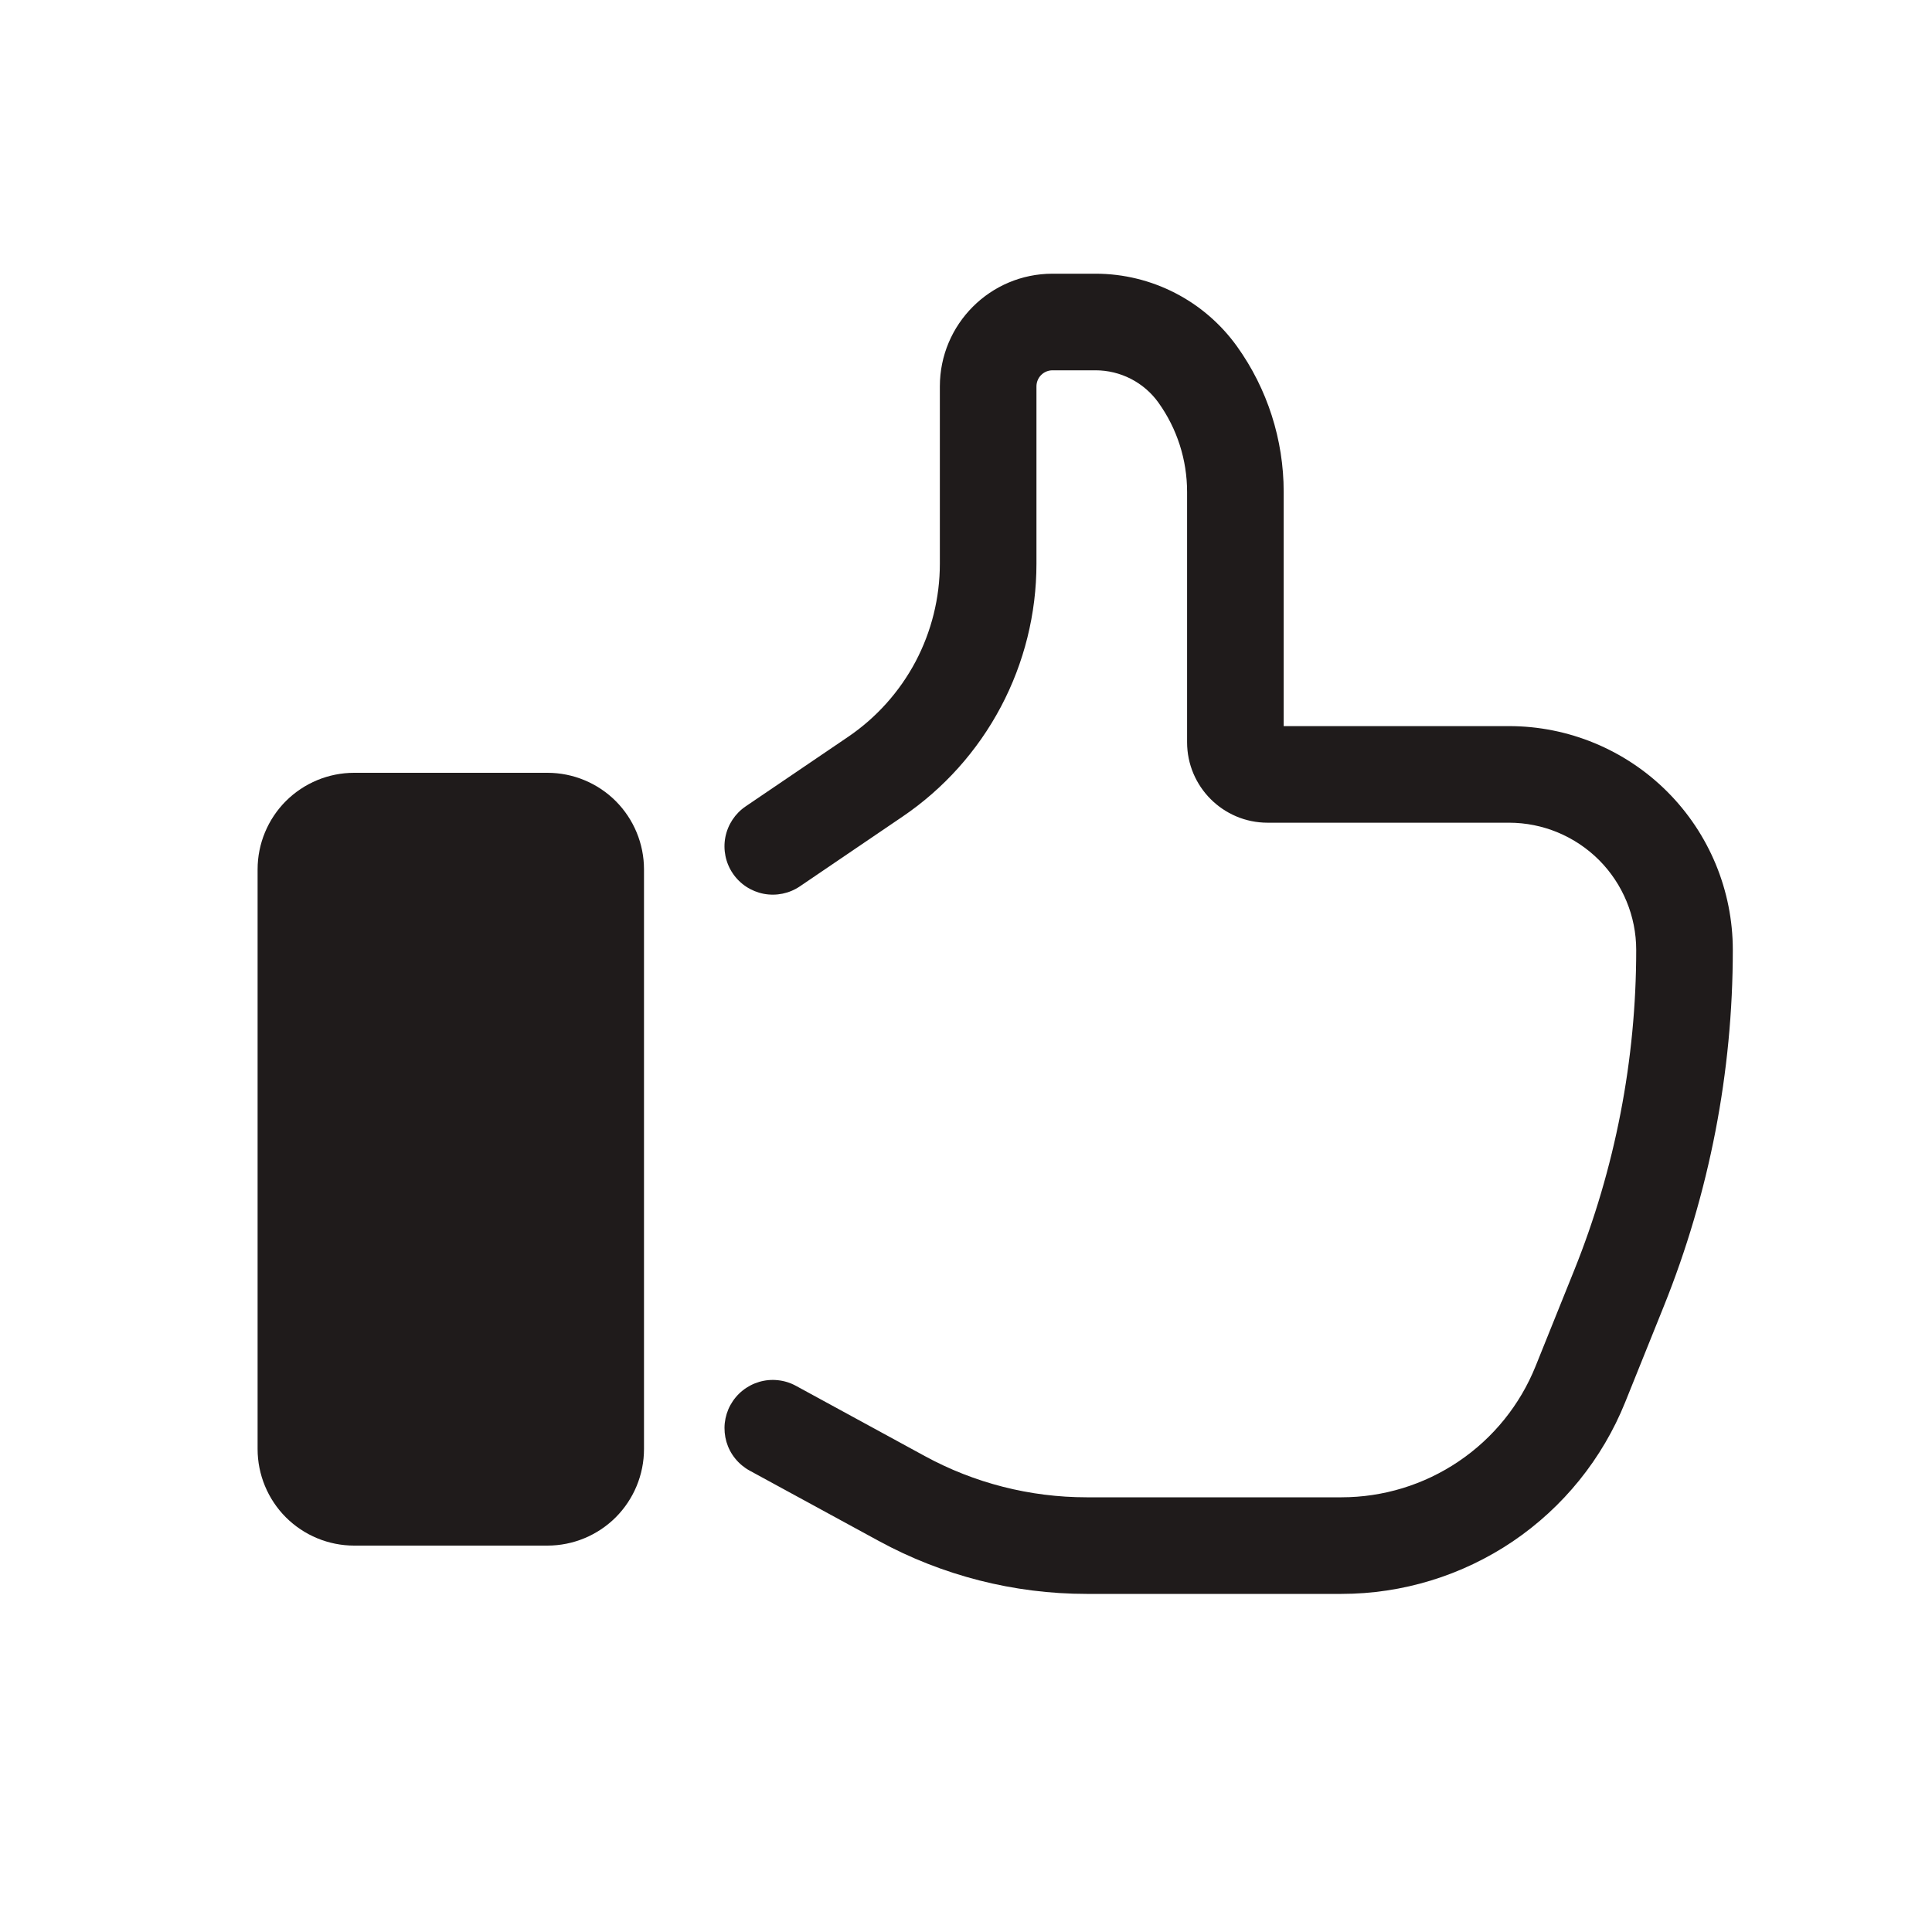
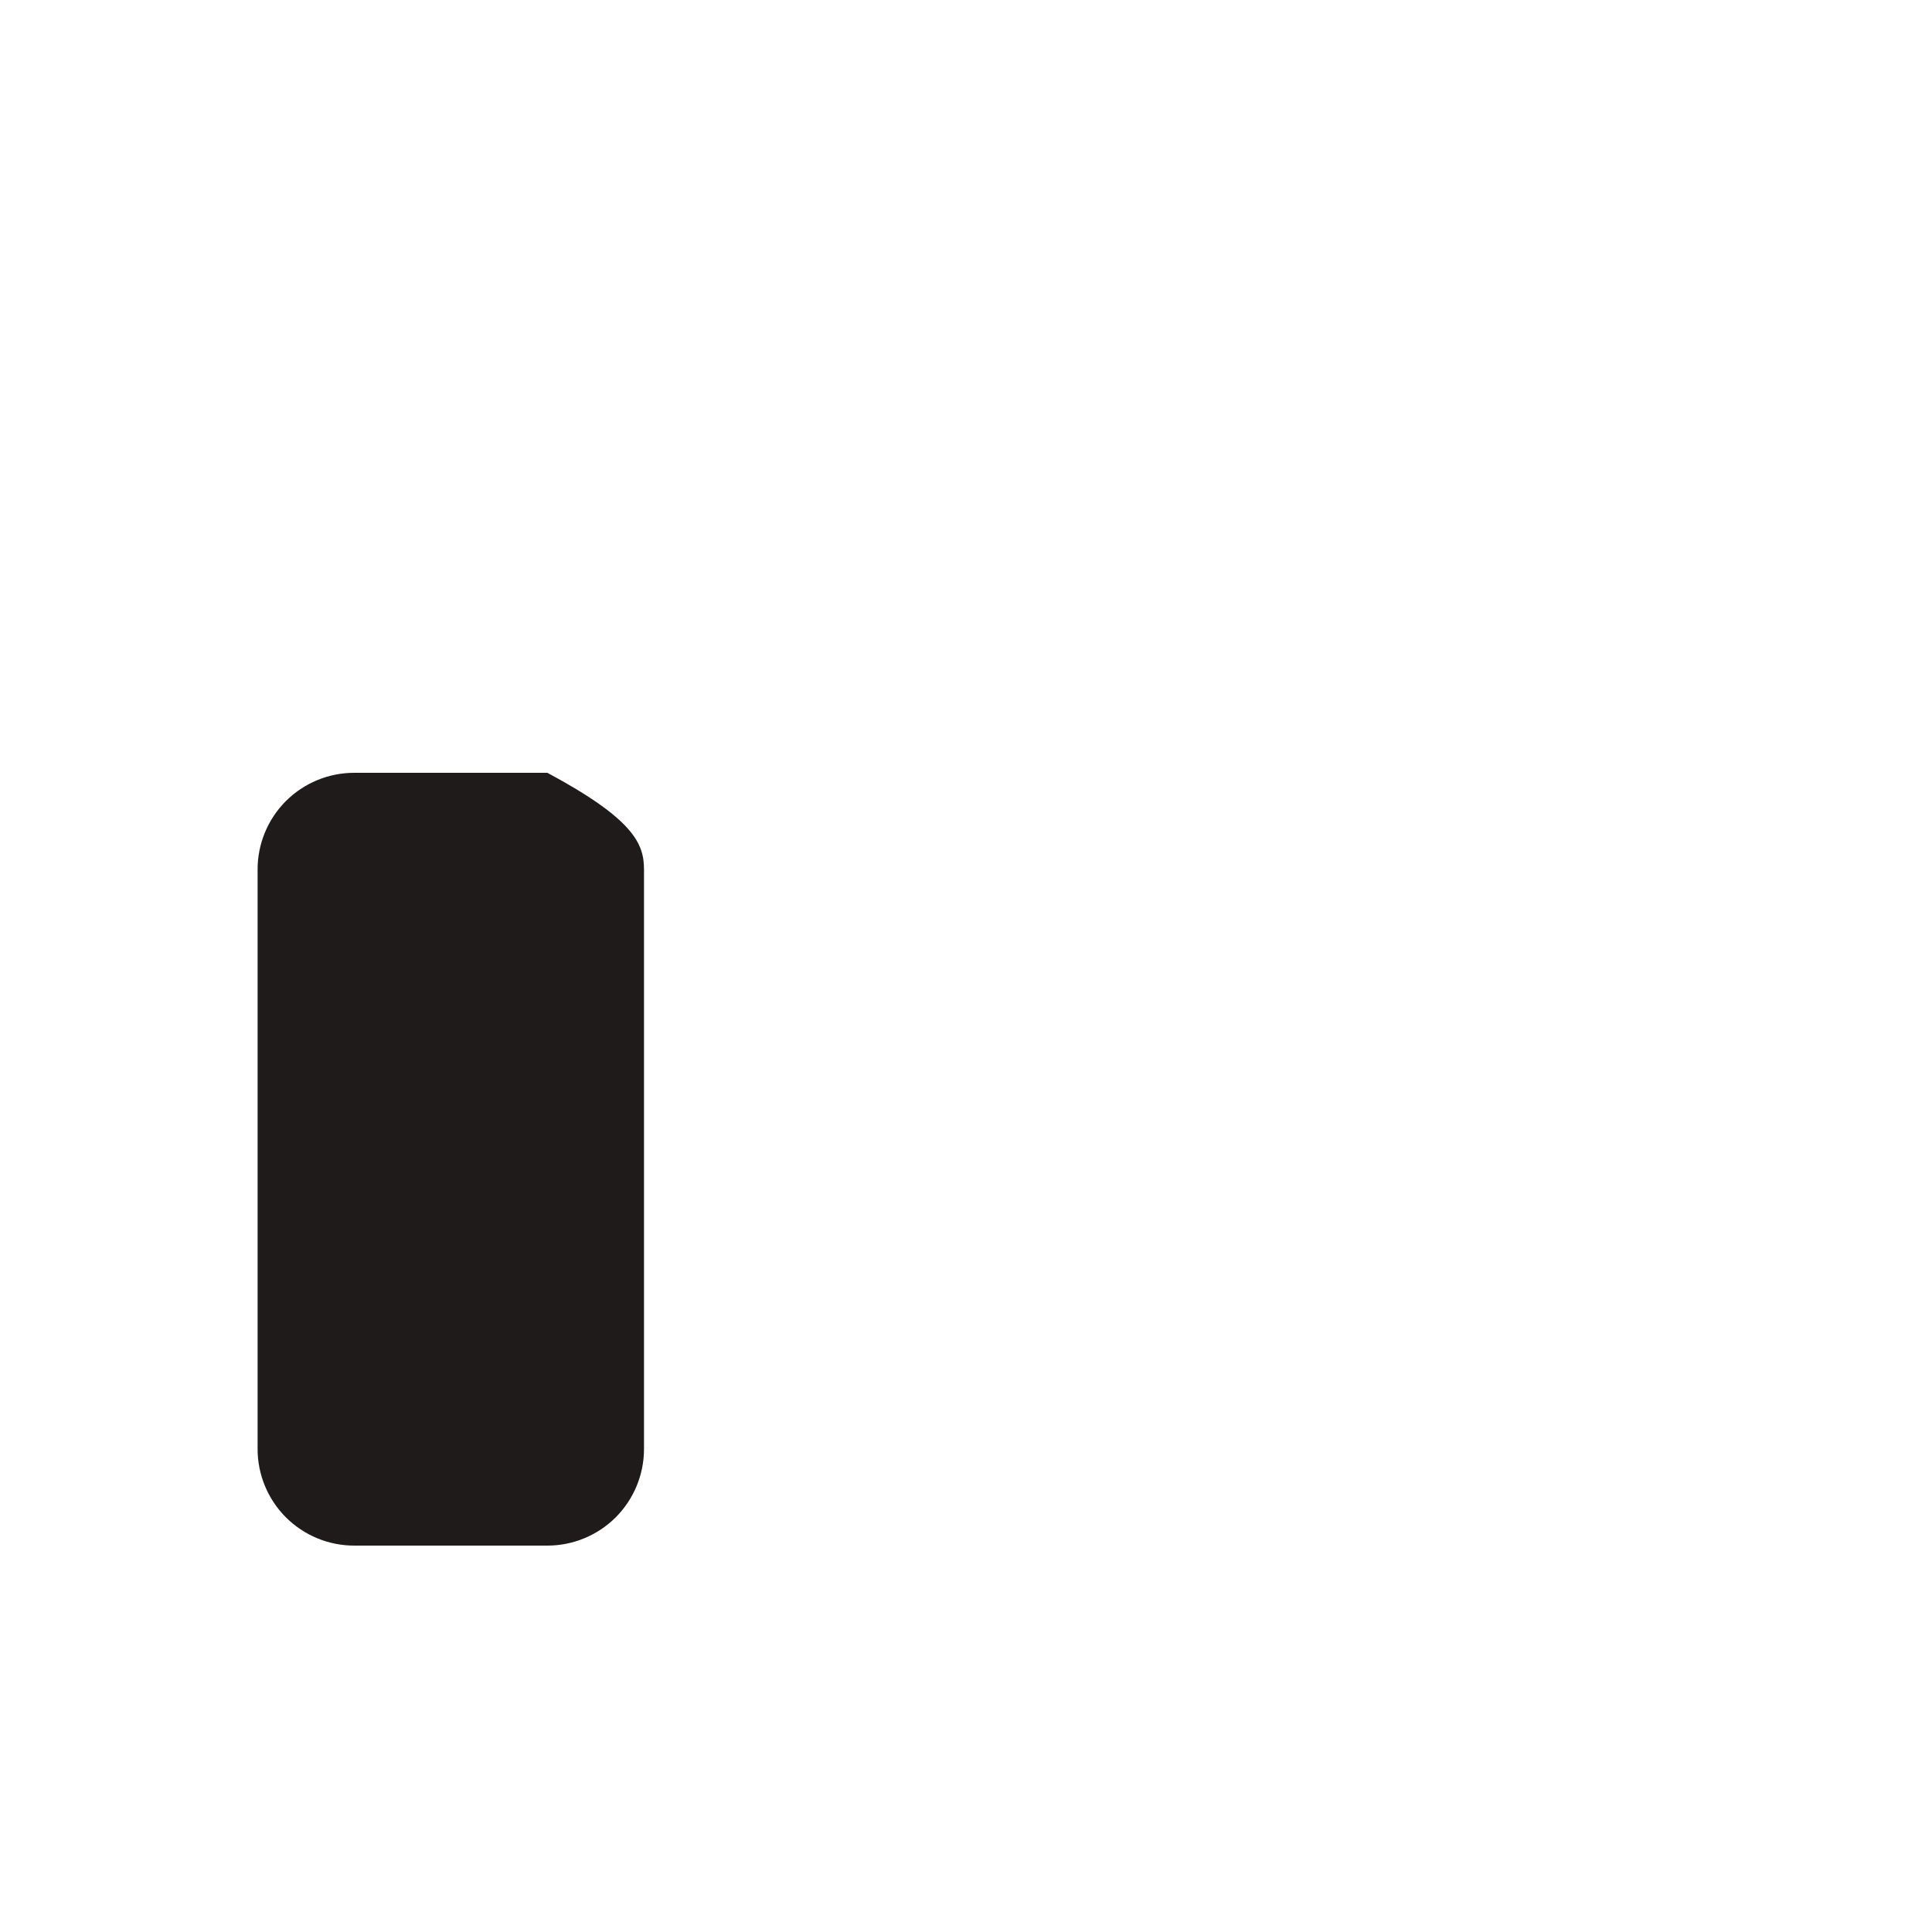
<svg xmlns="http://www.w3.org/2000/svg" width="30" height="30" viewBox="0 0 30 30" fill="none">
-   <path d="M5.5 12H8.5C8.898 12 9.279 12.158 9.561 12.439C9.842 12.721 10 13.102 10 13.5V22.5C10 22.898 9.842 23.279 9.561 23.561C9.279 23.842 8.898 24 8.5 24H5.5C5.102 24 4.721 23.842 4.439 23.561C4.158 23.279 4 22.898 4 22.5V13.5C4 13.102 4.158 12.721 4.439 12.439C4.721 12.158 5.102 12 5.5 12Z" fill="#1F1B1B" />
-   <path d="M23.432 11.275C24.354 11.275 25.238 11.642 25.889 12.293C26.541 12.945 26.907 13.829 26.907 14.751C26.907 16.647 26.543 18.526 25.835 20.285L25.236 21.773C24.882 22.652 24.274 23.405 23.489 23.936C22.703 24.466 21.778 24.75 20.83 24.75H16.873C15.744 24.75 14.633 24.466 13.642 23.926L11.641 22.836C11.555 22.789 11.478 22.725 11.416 22.648C11.354 22.572 11.308 22.484 11.28 22.389C11.253 22.295 11.244 22.196 11.254 22.098C11.265 22 11.294 21.905 11.341 21.819C11.389 21.732 11.452 21.656 11.529 21.594C11.606 21.532 11.694 21.486 11.788 21.458C11.883 21.43 11.982 21.421 12.08 21.432C12.178 21.442 12.273 21.472 12.359 21.519L14.359 22.609C15.13 23.03 15.995 23.25 16.873 23.25H20.83C21.478 23.25 22.112 23.056 22.649 22.693C23.187 22.33 23.603 21.815 23.845 21.213L24.444 19.725C25.08 18.144 25.407 16.455 25.407 14.751C25.407 14.227 25.199 13.725 24.829 13.354C24.458 12.984 23.956 12.775 23.432 12.775H19.683C18.993 12.775 18.433 12.215 18.433 11.525V7.637C18.433 7.141 18.278 6.657 17.989 6.253C17.878 6.097 17.731 5.971 17.561 5.883C17.391 5.796 17.202 5.75 17.011 5.75H16.344C16.278 5.75 16.214 5.776 16.167 5.823C16.12 5.87 16.094 5.934 16.094 6V8.753C16.094 9.528 15.904 10.292 15.541 10.977C15.178 11.662 14.653 12.248 14.011 12.683L12.421 13.763C12.256 13.875 12.054 13.916 11.859 13.879C11.663 13.841 11.491 13.728 11.379 13.563C11.267 13.398 11.226 13.196 11.263 13.001C11.301 12.805 11.414 12.633 11.579 12.521L13.169 11.442C13.608 11.144 13.967 10.743 14.216 10.275C14.464 9.806 14.594 9.283 14.594 8.753V6C14.594 5.034 15.377 4.25 16.344 4.25H17.011C17.883 4.25 18.701 4.671 19.209 5.38C19.68 6.038 19.933 6.828 19.933 7.637V11.275H23.432Z" fill="#1F1B1B" />
+   <path d="M5.5 12H8.5C9.842 12.721 10 13.102 10 13.5V22.5C10 22.898 9.842 23.279 9.561 23.561C9.279 23.842 8.898 24 8.5 24H5.5C5.102 24 4.721 23.842 4.439 23.561C4.158 23.279 4 22.898 4 22.5V13.5C4 13.102 4.158 12.721 4.439 12.439C4.721 12.158 5.102 12 5.5 12Z" fill="#1F1B1B" />
</svg>